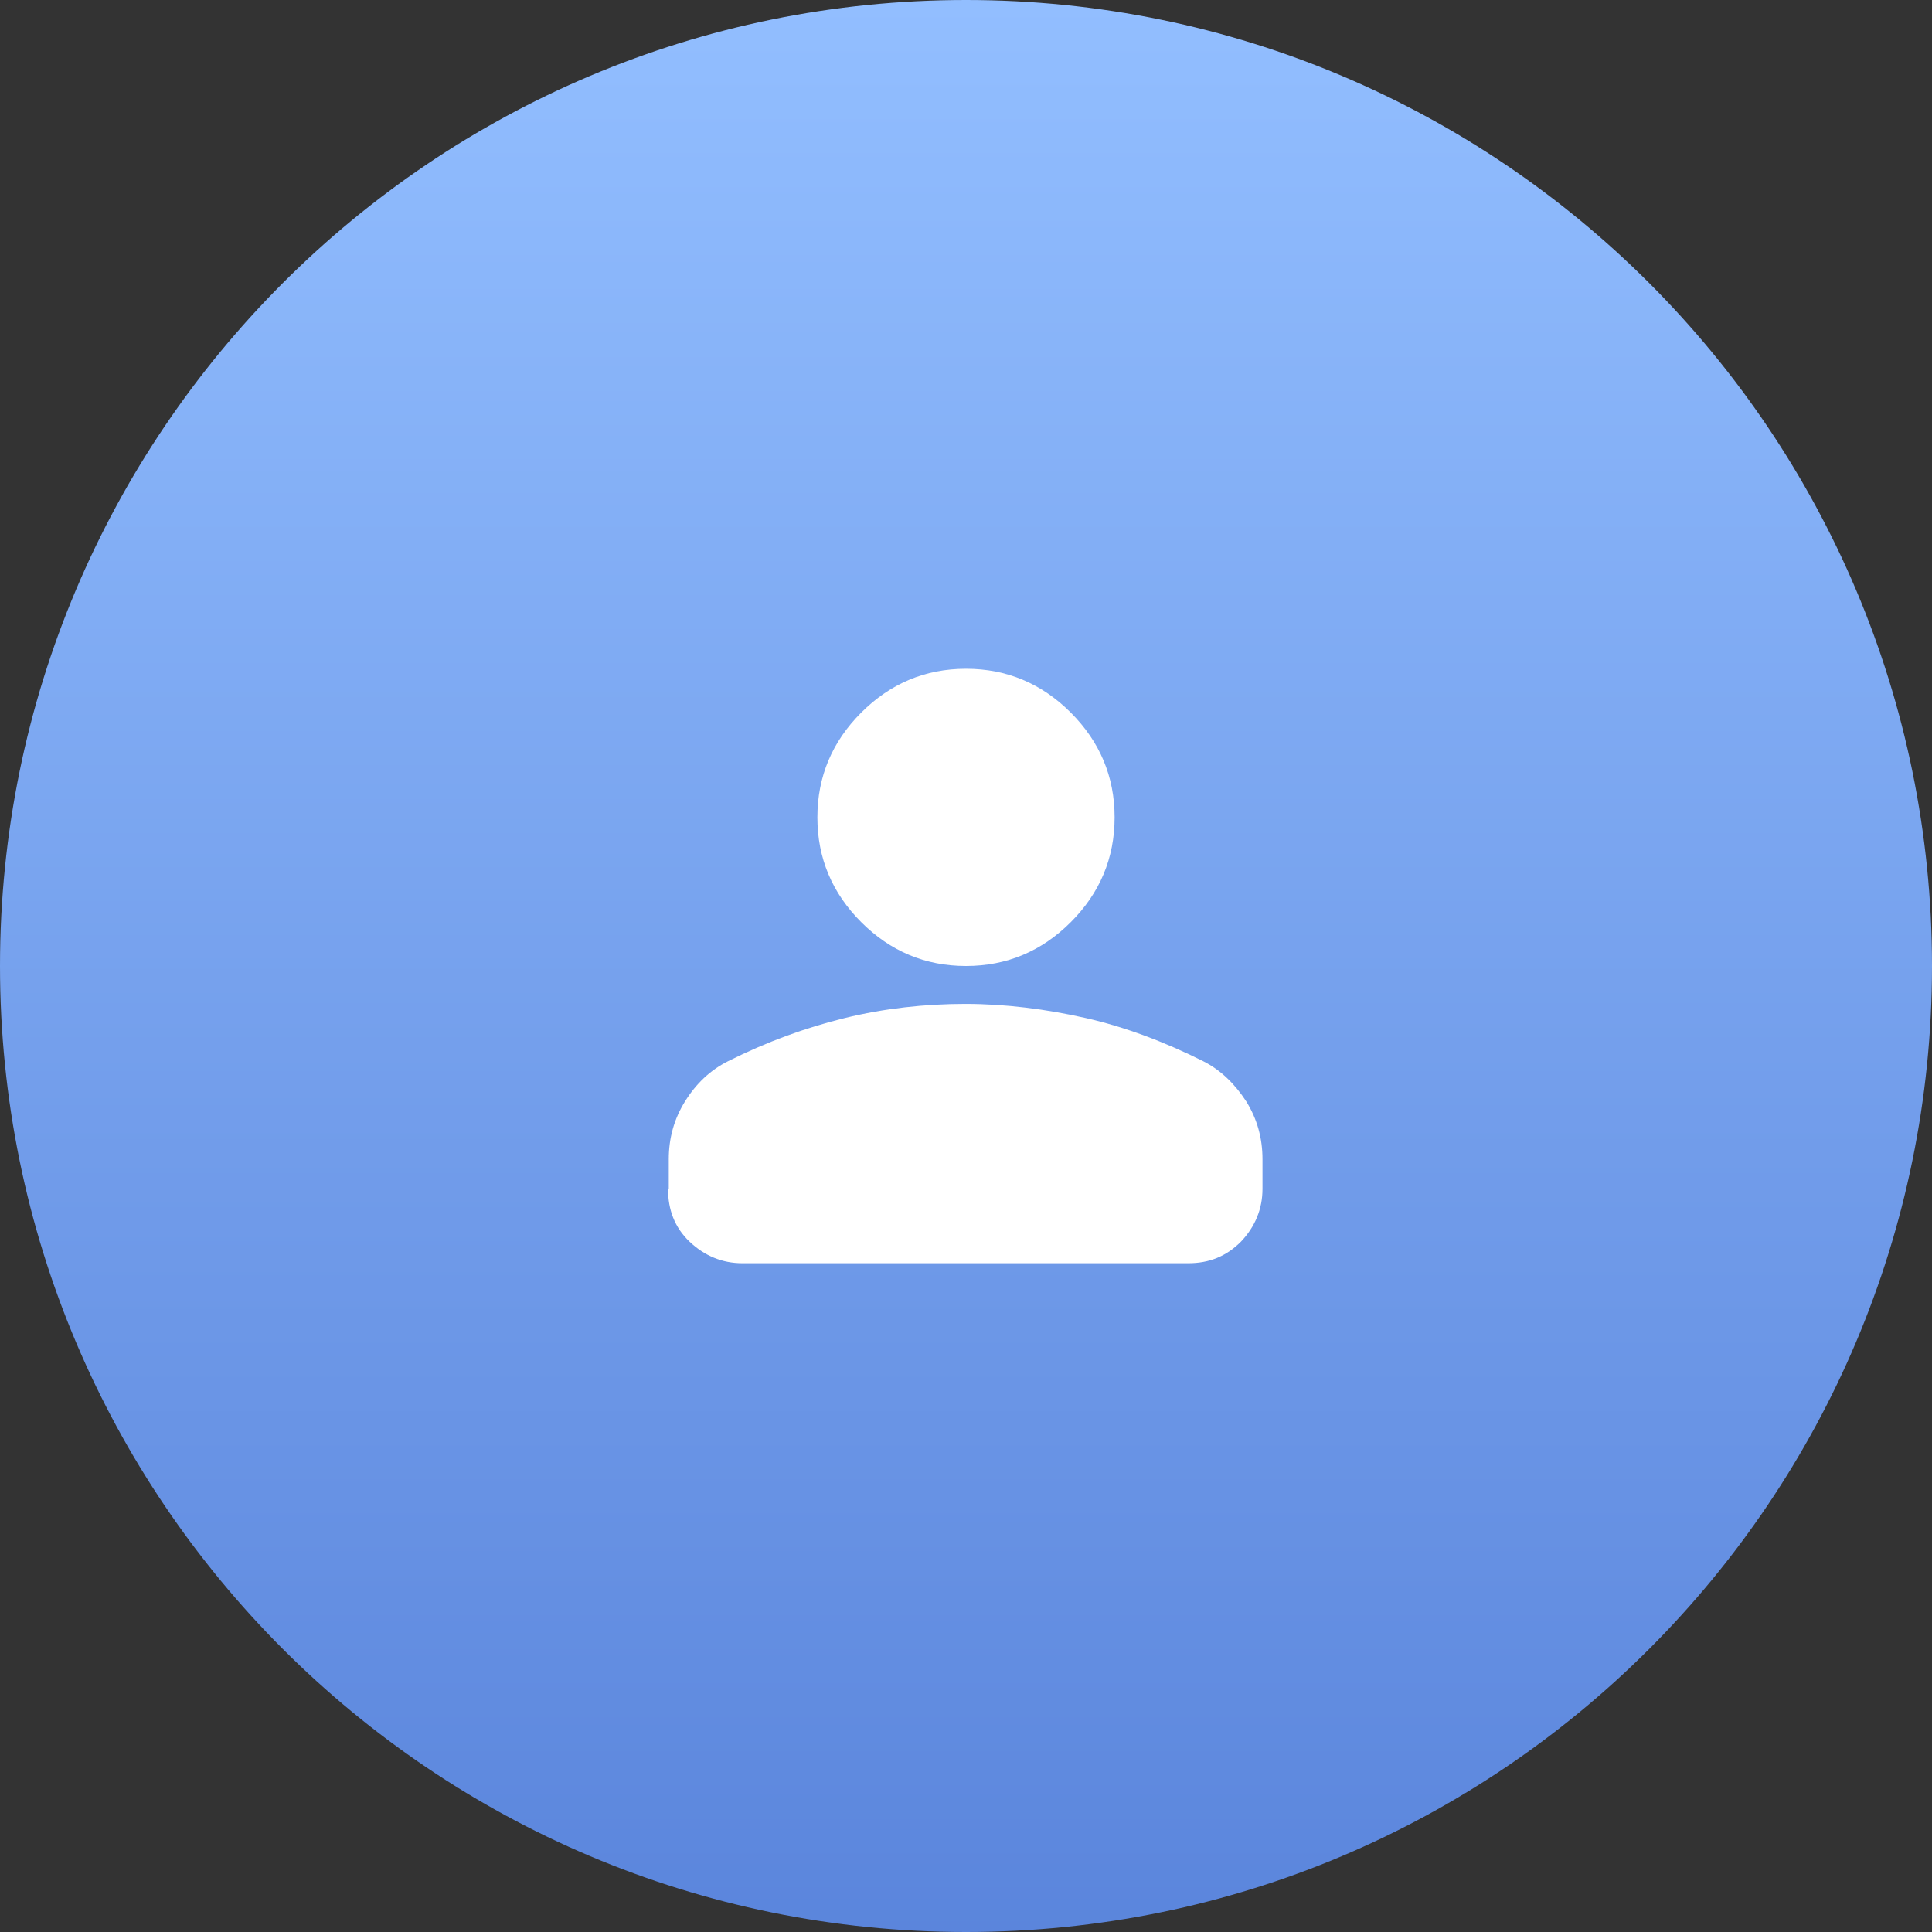
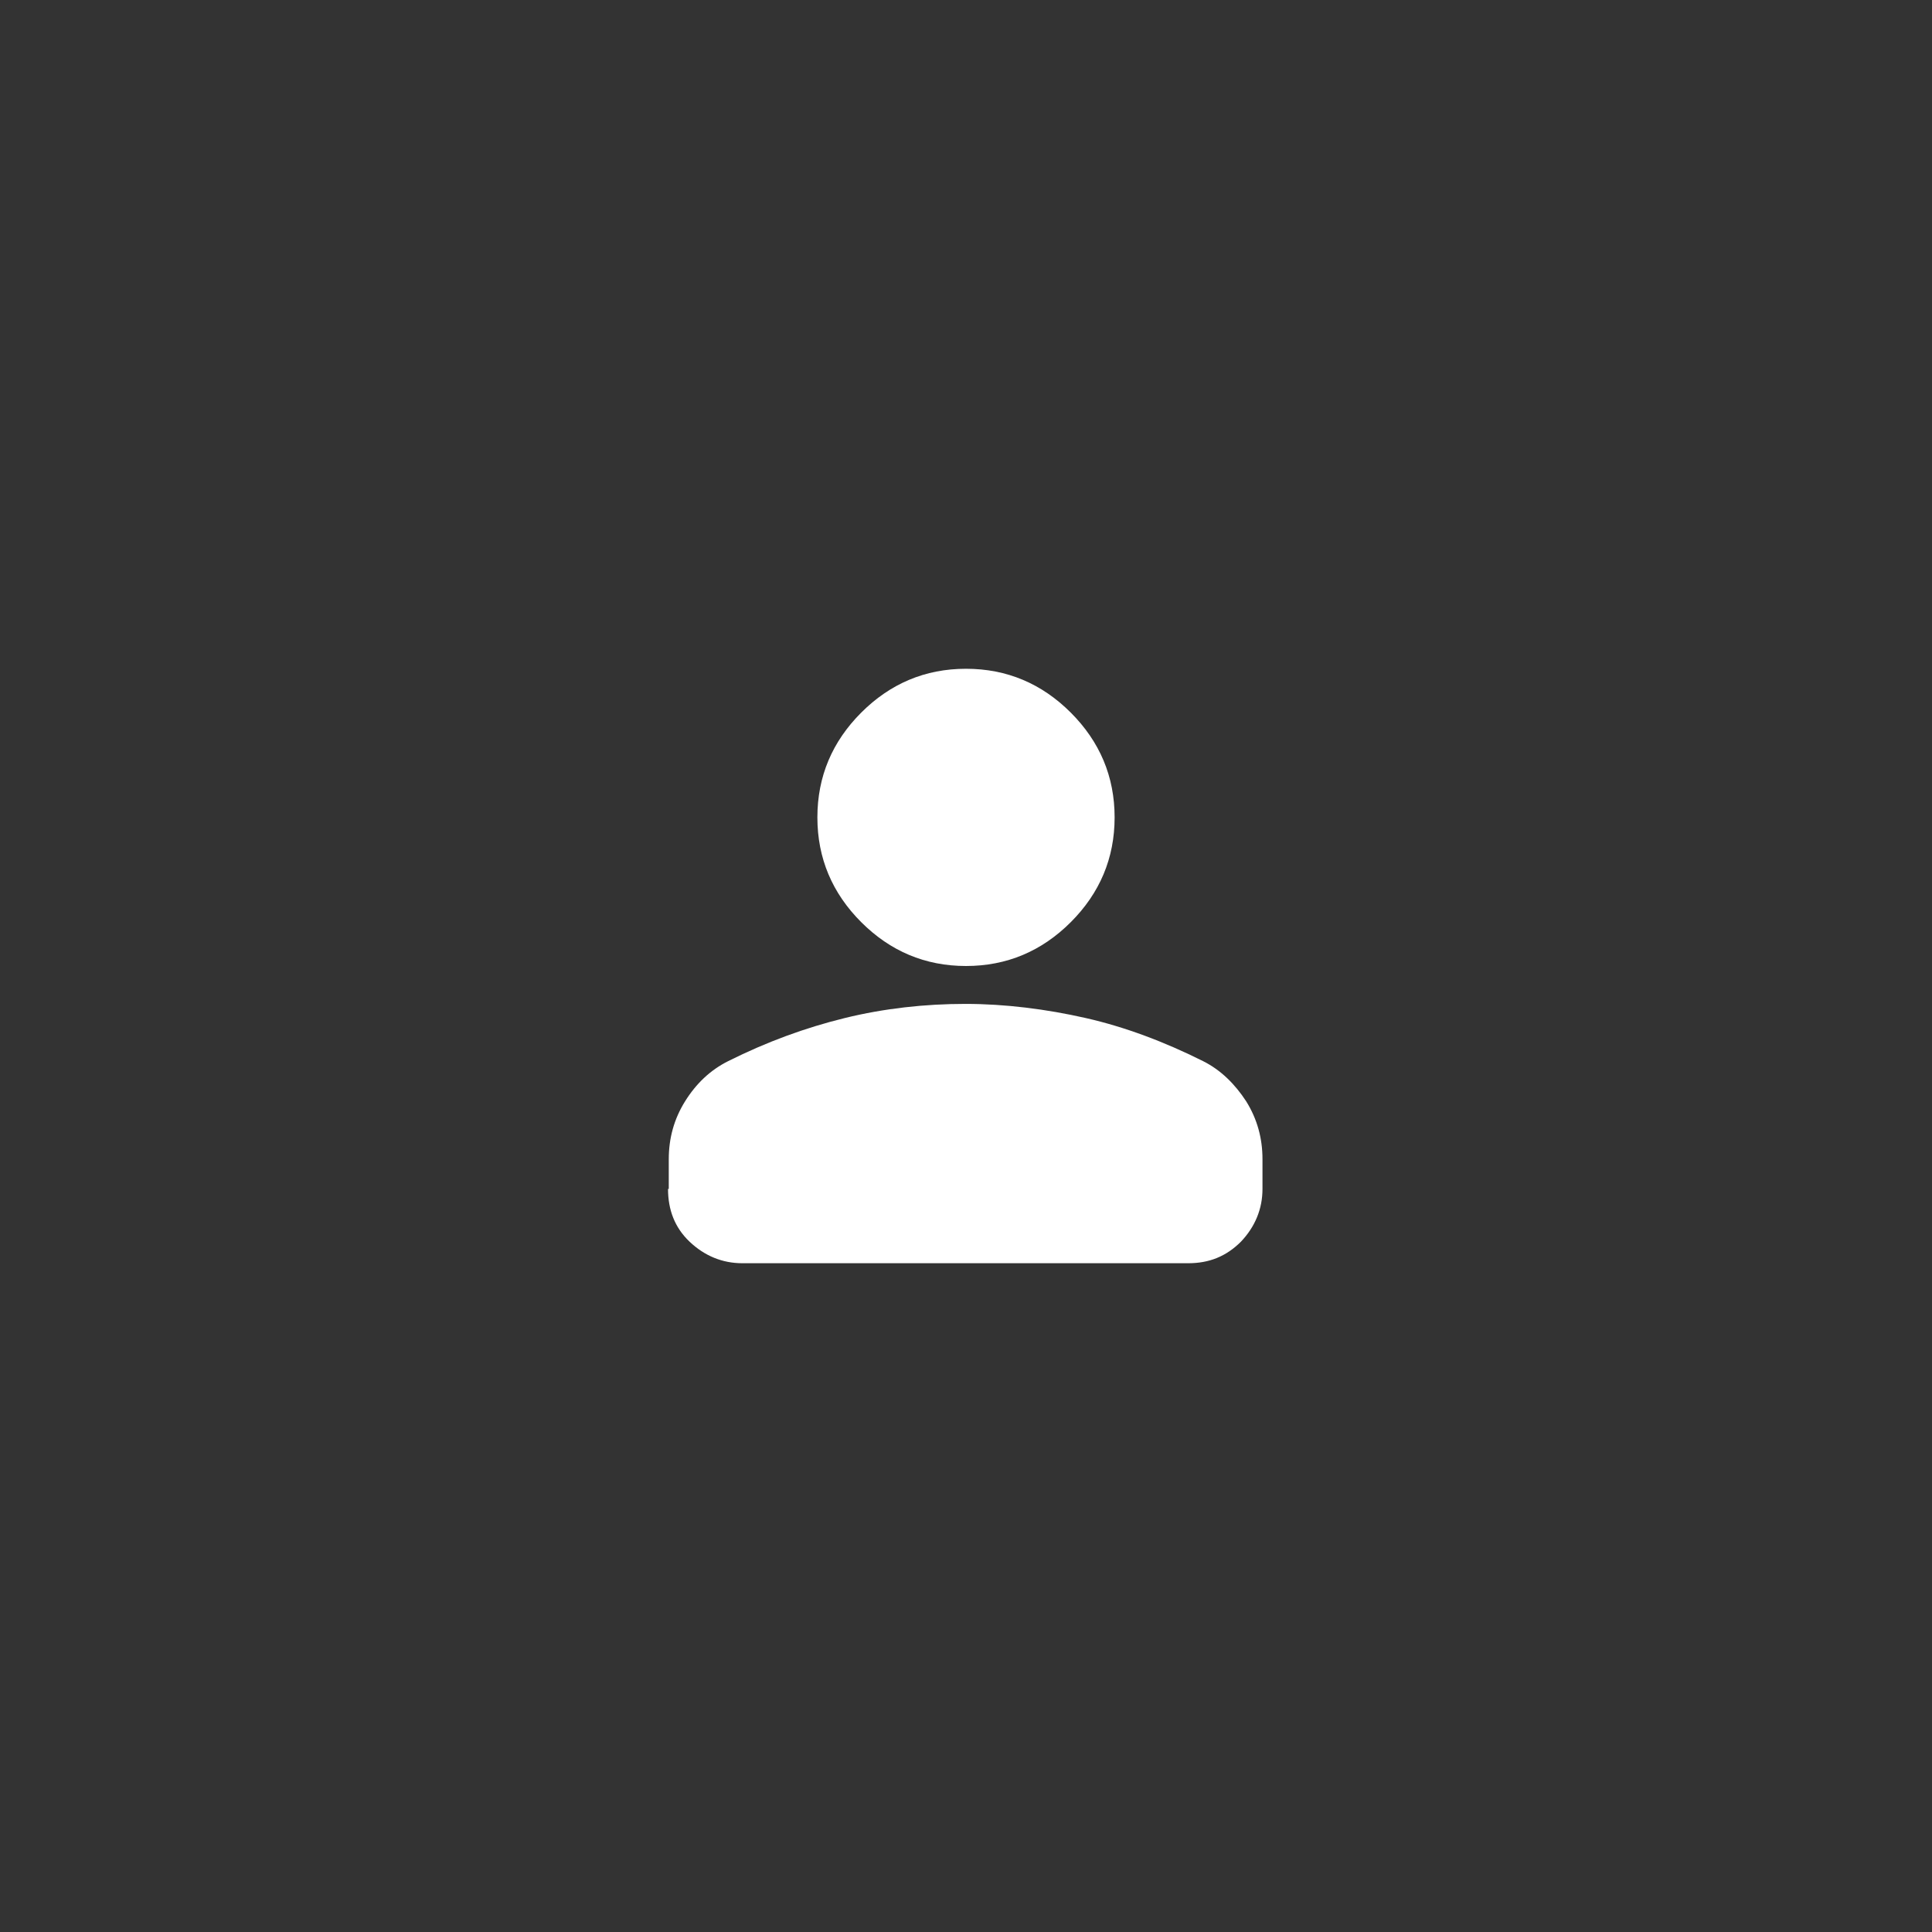
<svg xmlns="http://www.w3.org/2000/svg" id="Layer_1" version="1.1" viewBox="0 0 26 26">
  <rect x="0" y="0" width="26" height="26" fill="#333333" stroke="none" />
  <defs>
    <style>
      .st0 {
        fill: url(#linear-gradient);
      }

      .st1 {
        fill: #fff;
      }
    </style>
    <linearGradient id="linear-gradient" x1="13" y1="572" x2="13" y2="610" gradientTransform="translate(0 -572)" gradientUnits="userSpaceOnUse">
      <stop offset="0" stop-color="#92beff" />
      <stop offset="1" stop-color="#416bcc" />
    </linearGradient>
  </defs>
-   <path class="st0" d="M13,0h0c7.18,0,13,5.82,13,13h0c0,7.18-5.82,13-13,13h0C5.82,26,0,20.18,0,13h0C0,5.82,5.82,0,13,0Z" />
  <path class="st1" d="M13,13c-.55,0-1.02-.2-1.41-.59-.39-.39-.59-.86-.59-1.41s.2-1.02.59-1.41c.39-.39.86-.59,1.41-.59s1.02.2,1.41.59c.39.39.59.86.59,1.41s-.2,1.02-.59,1.41c-.39.39-.86.59-1.41.59ZM9,16v-.4c0-.28.07-.54.22-.78.15-.24.34-.42.58-.54.52-.26,1.04-.45,1.57-.58s1.08-.19,1.62-.19,1.09.07,1.62.19,1.06.32,1.58.58c.24.12.43.31.58.54.15.24.22.5.22.78v.4c0,.27-.1.51-.29.71-.2.2-.43.29-.71.29h-6c-.27,0-.51-.1-.71-.29s-.29-.43-.29-.71h.01Z" />
</svg>